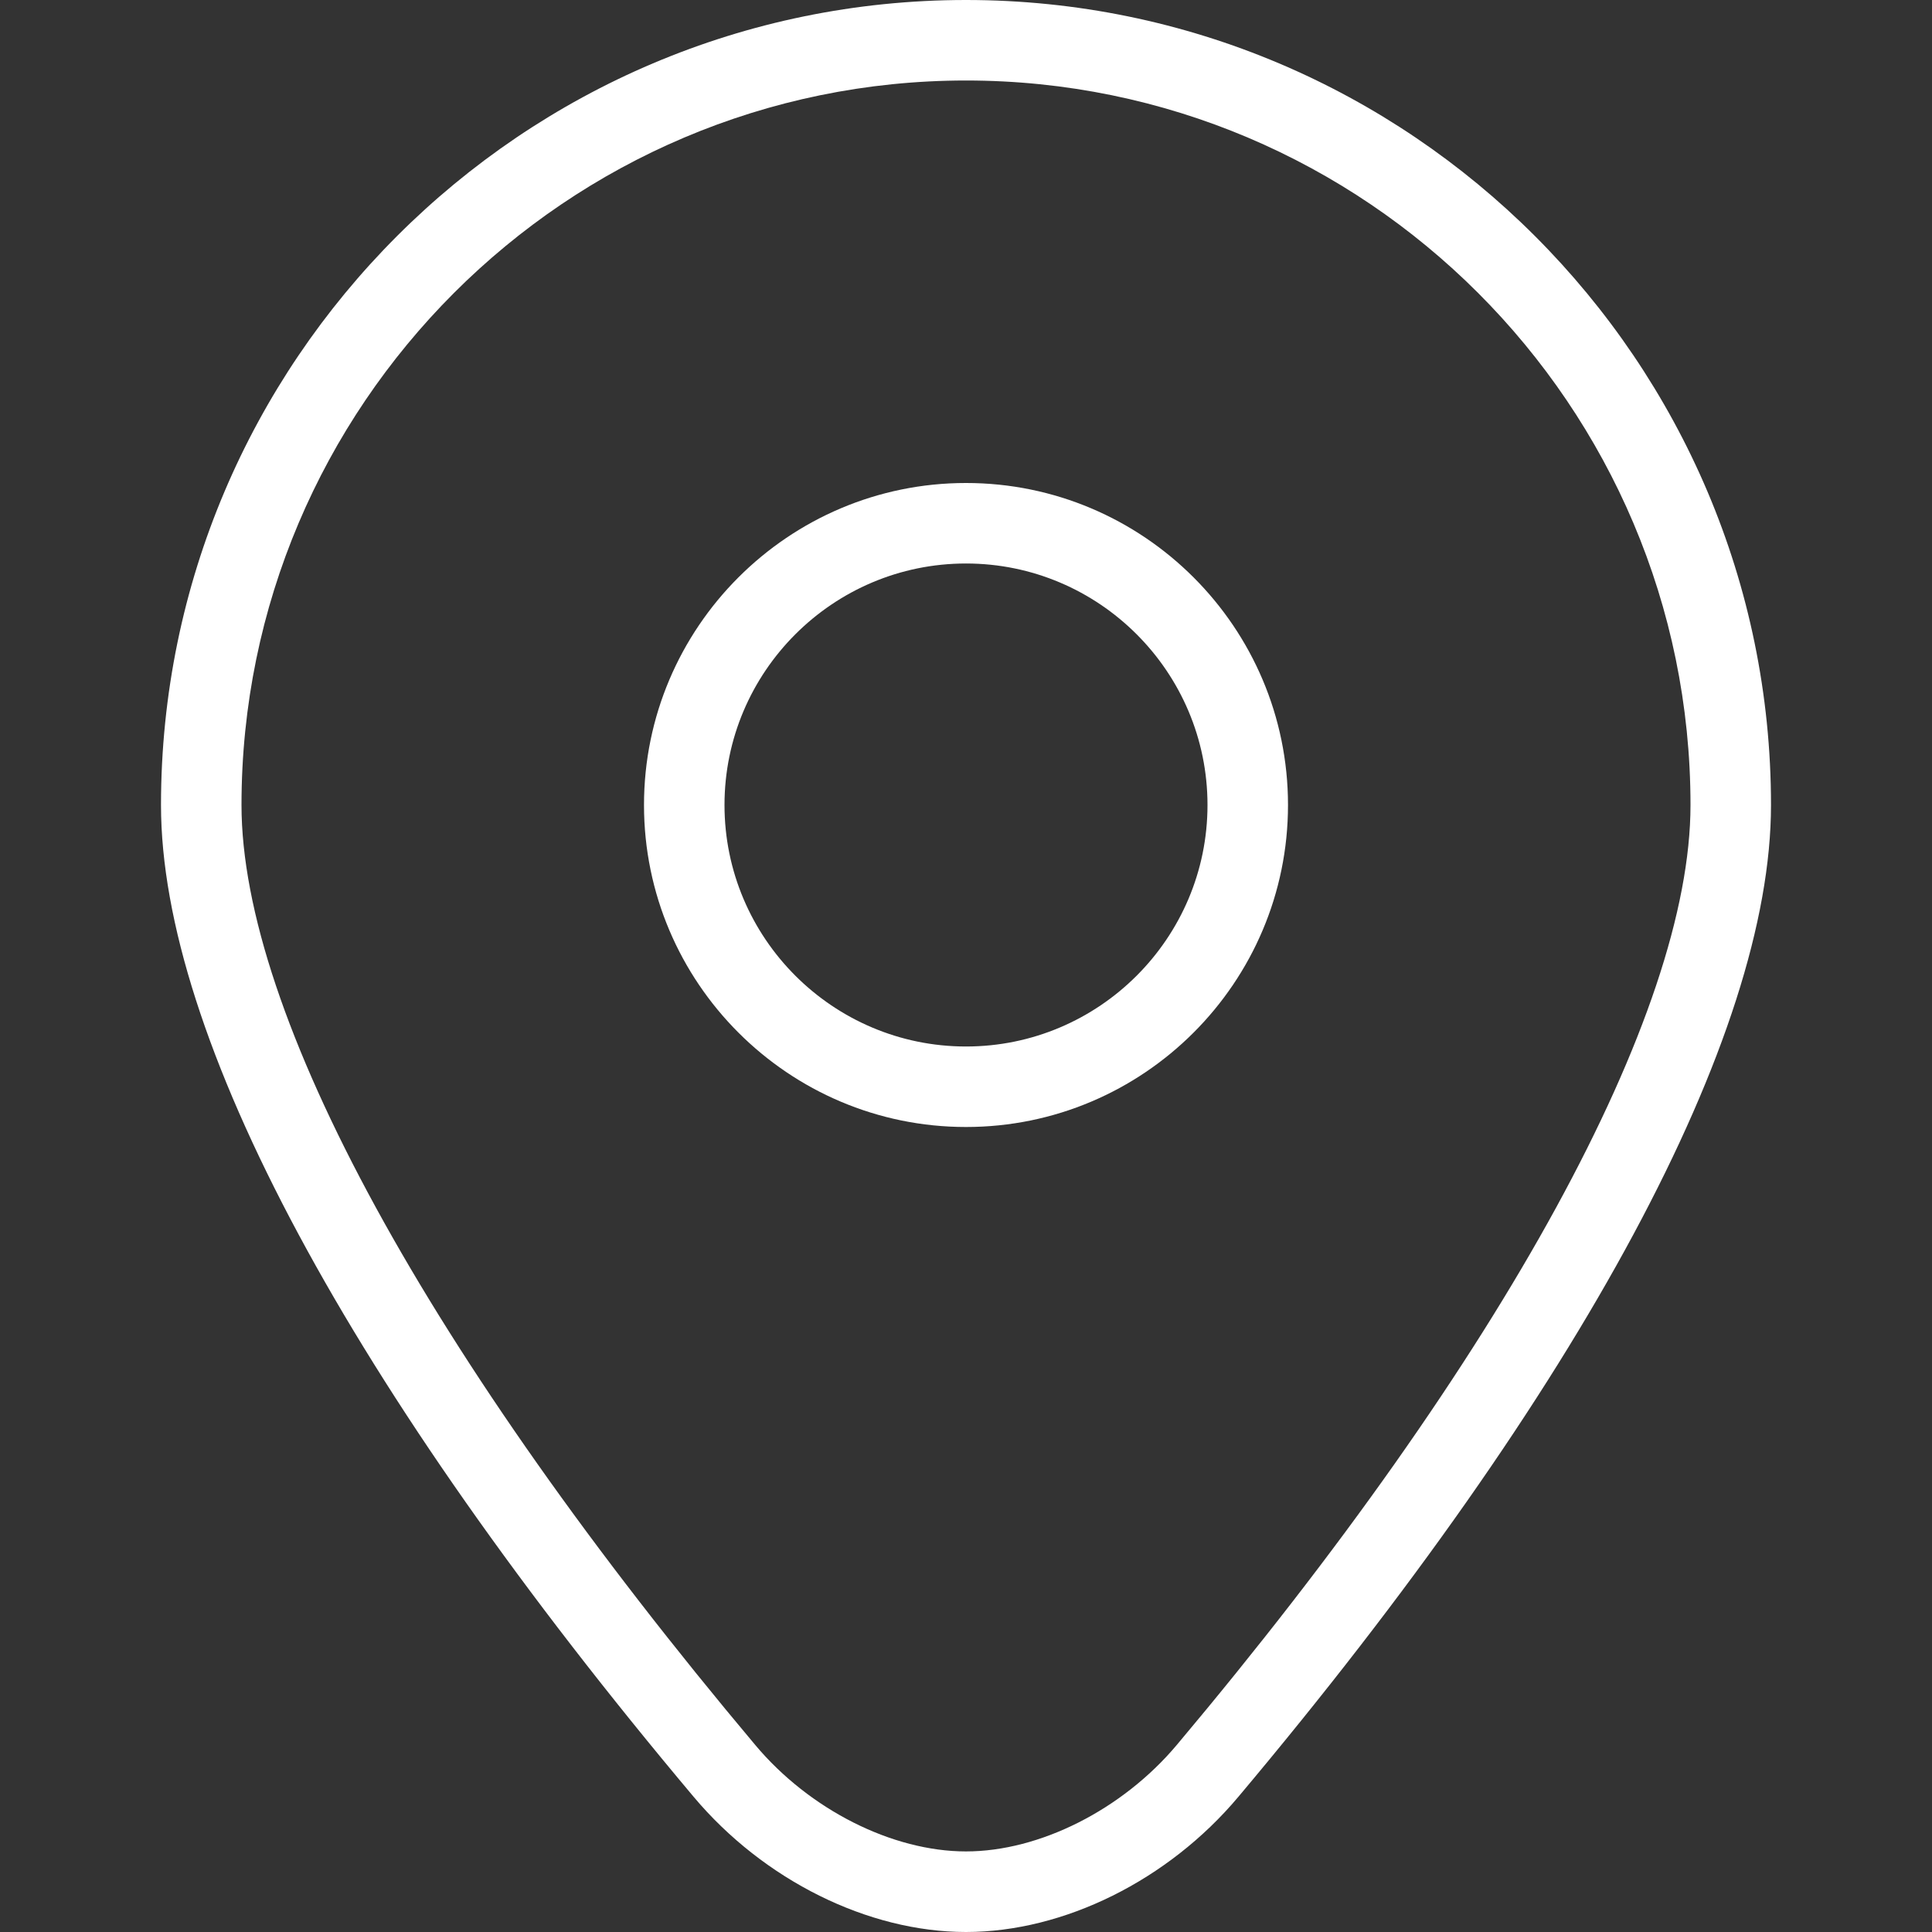
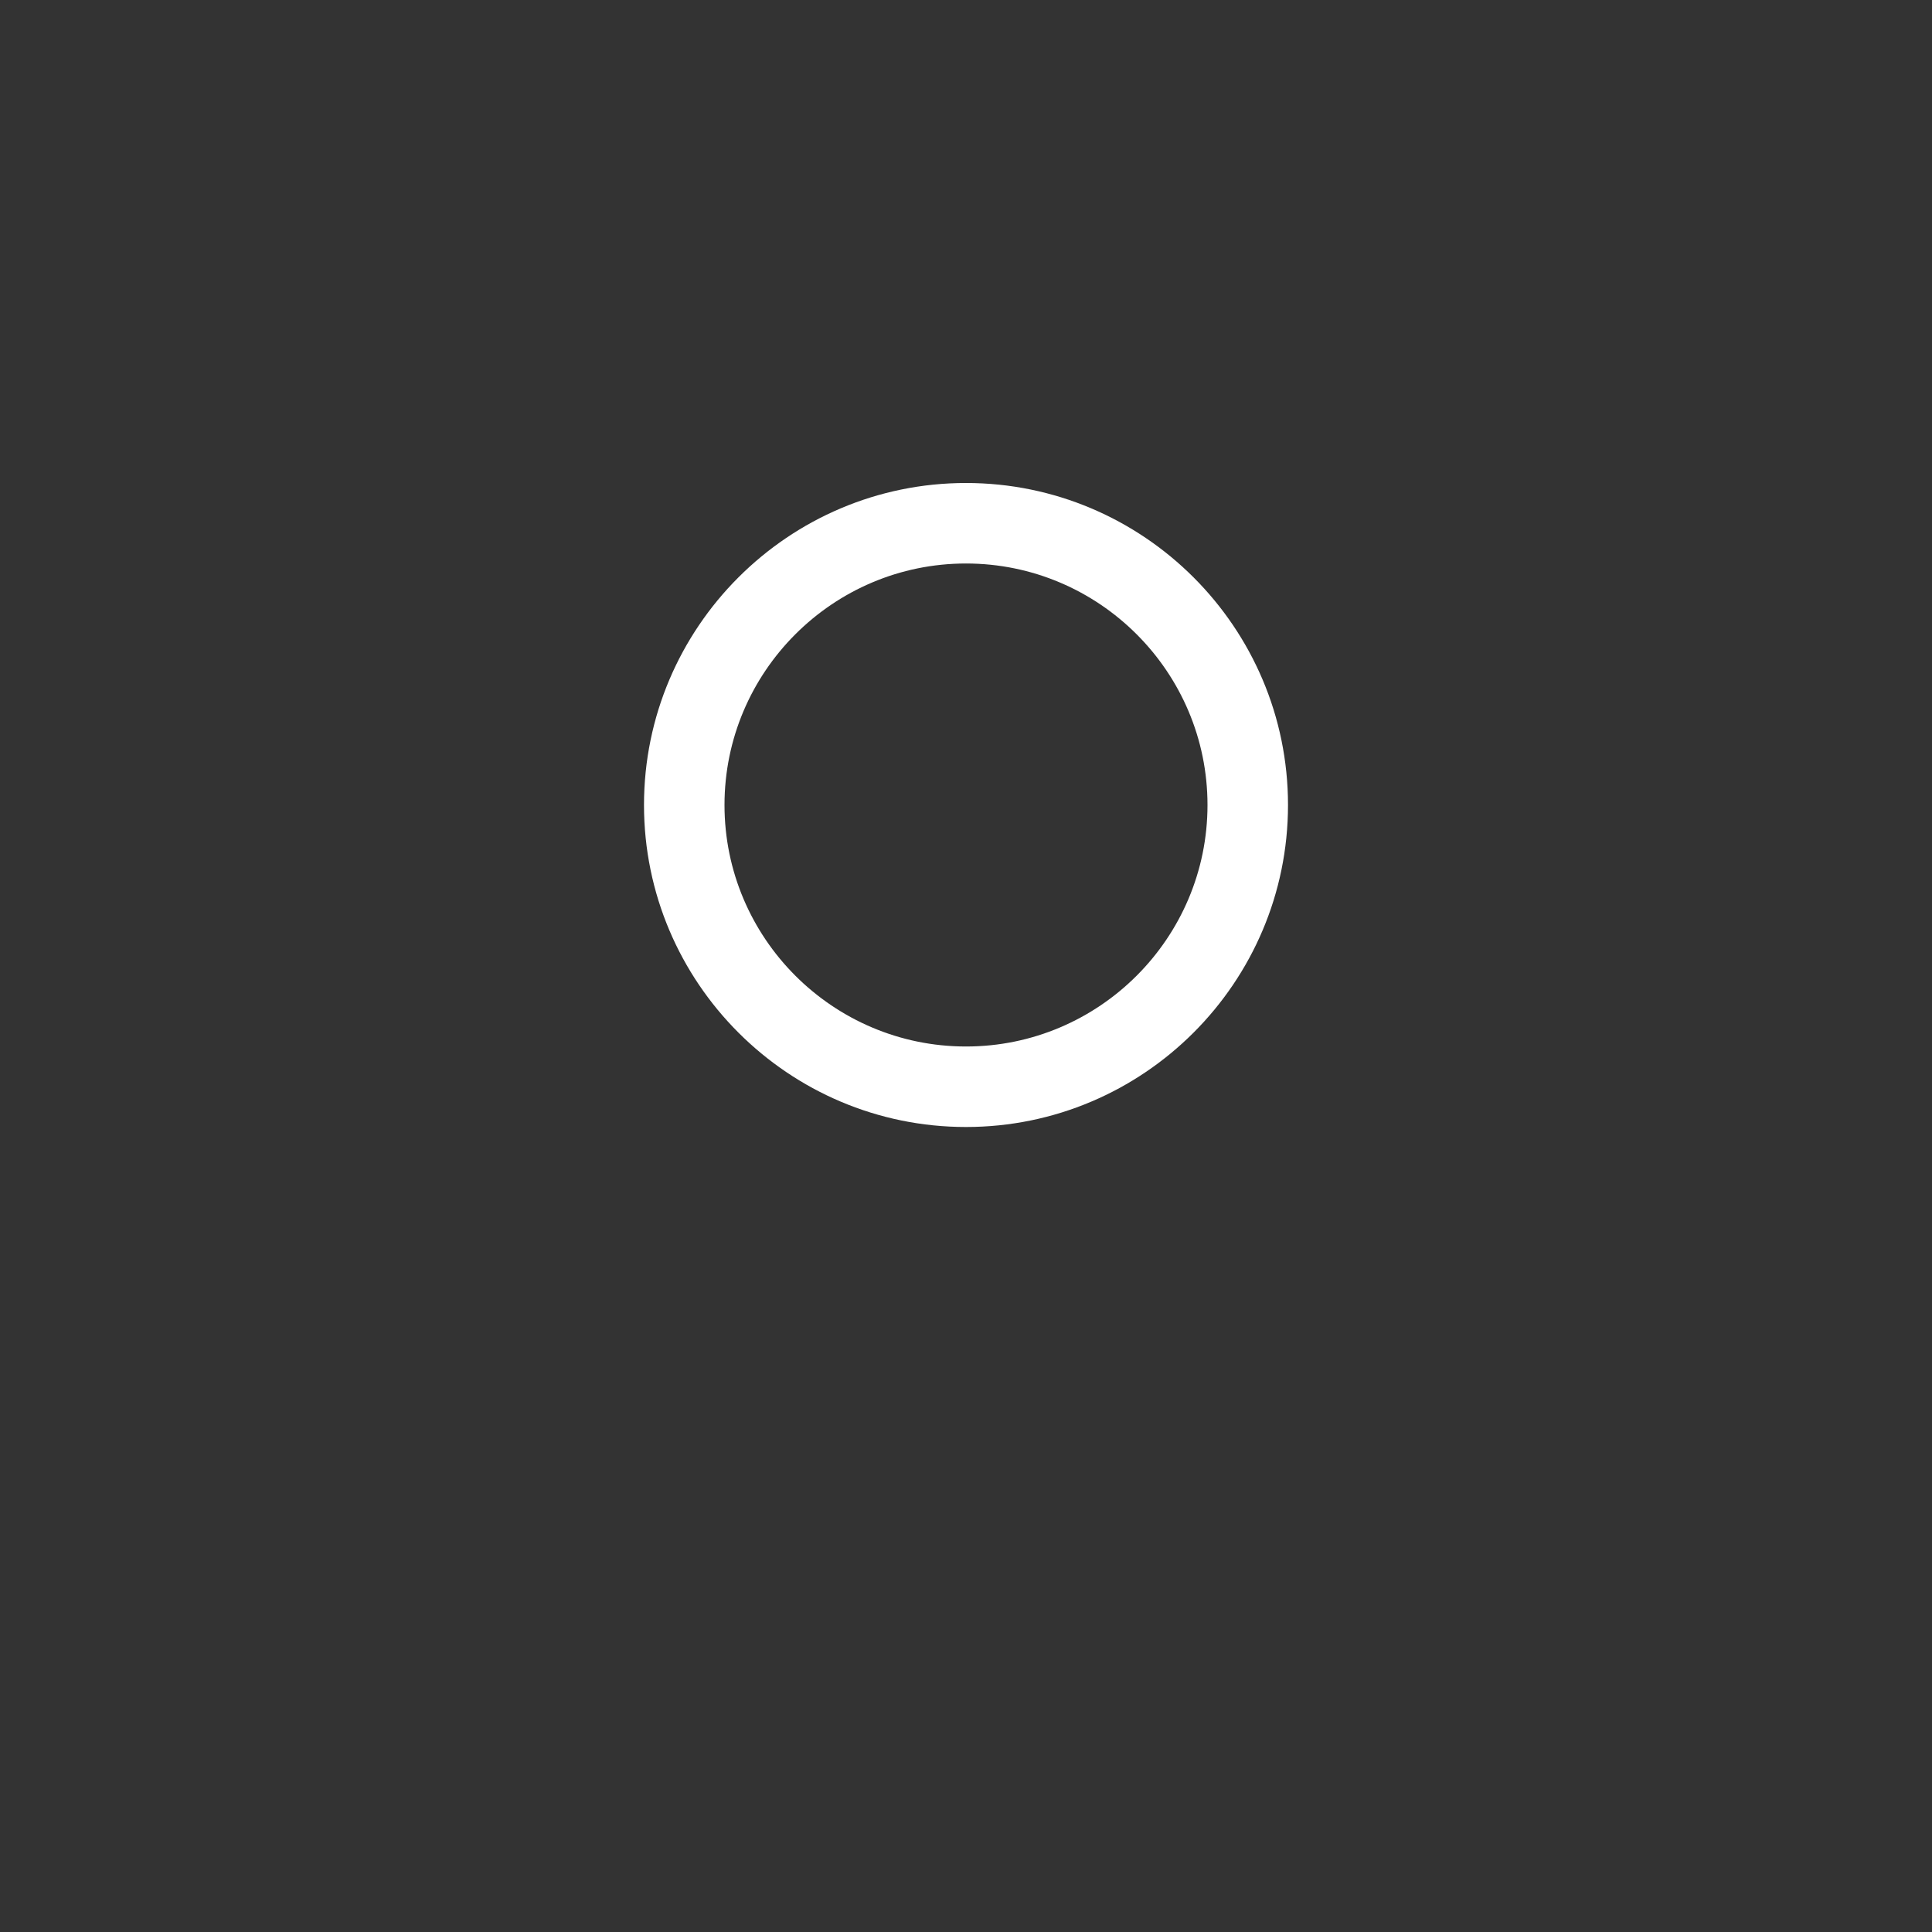
<svg xmlns="http://www.w3.org/2000/svg" id="Layer_1" data-name="Layer 1" viewBox="0 0 24 24" fill="white">
  <rect x="0" y="0" width="24" height="24" fill="#333333" stroke="none" />
-   <path d="M12,24c-1.217,0-2.513-.644-3.383-1.679C4.35,17.245,2,12.869,2,10,2,4.486,6.486,0,12,0s10,4.486,10,10c0,2.869-2.35,7.245-6.617,12.321-.869,1.035-2.166,1.679-3.383,1.679ZM12,1C7.038,1,3,5.038,3,10c0,2.595,2.327,6.852,6.383,11.678,.674,.803,1.702,1.321,2.617,1.321s1.942-.519,2.617-1.321c4.057-4.826,6.383-9.083,6.383-11.678,0-4.963-4.037-9-9-9Z" />
  <path d="M12,14c-2.206,0-4-1.794-4-4s1.794-4,4-4,4,1.794,4,4-1.794,4-4,4Zm0-7c-1.654,0-3,1.346-3,3s1.346,3,3,3,3-1.346,3-3-1.346-3-3-3Z" />
</svg>